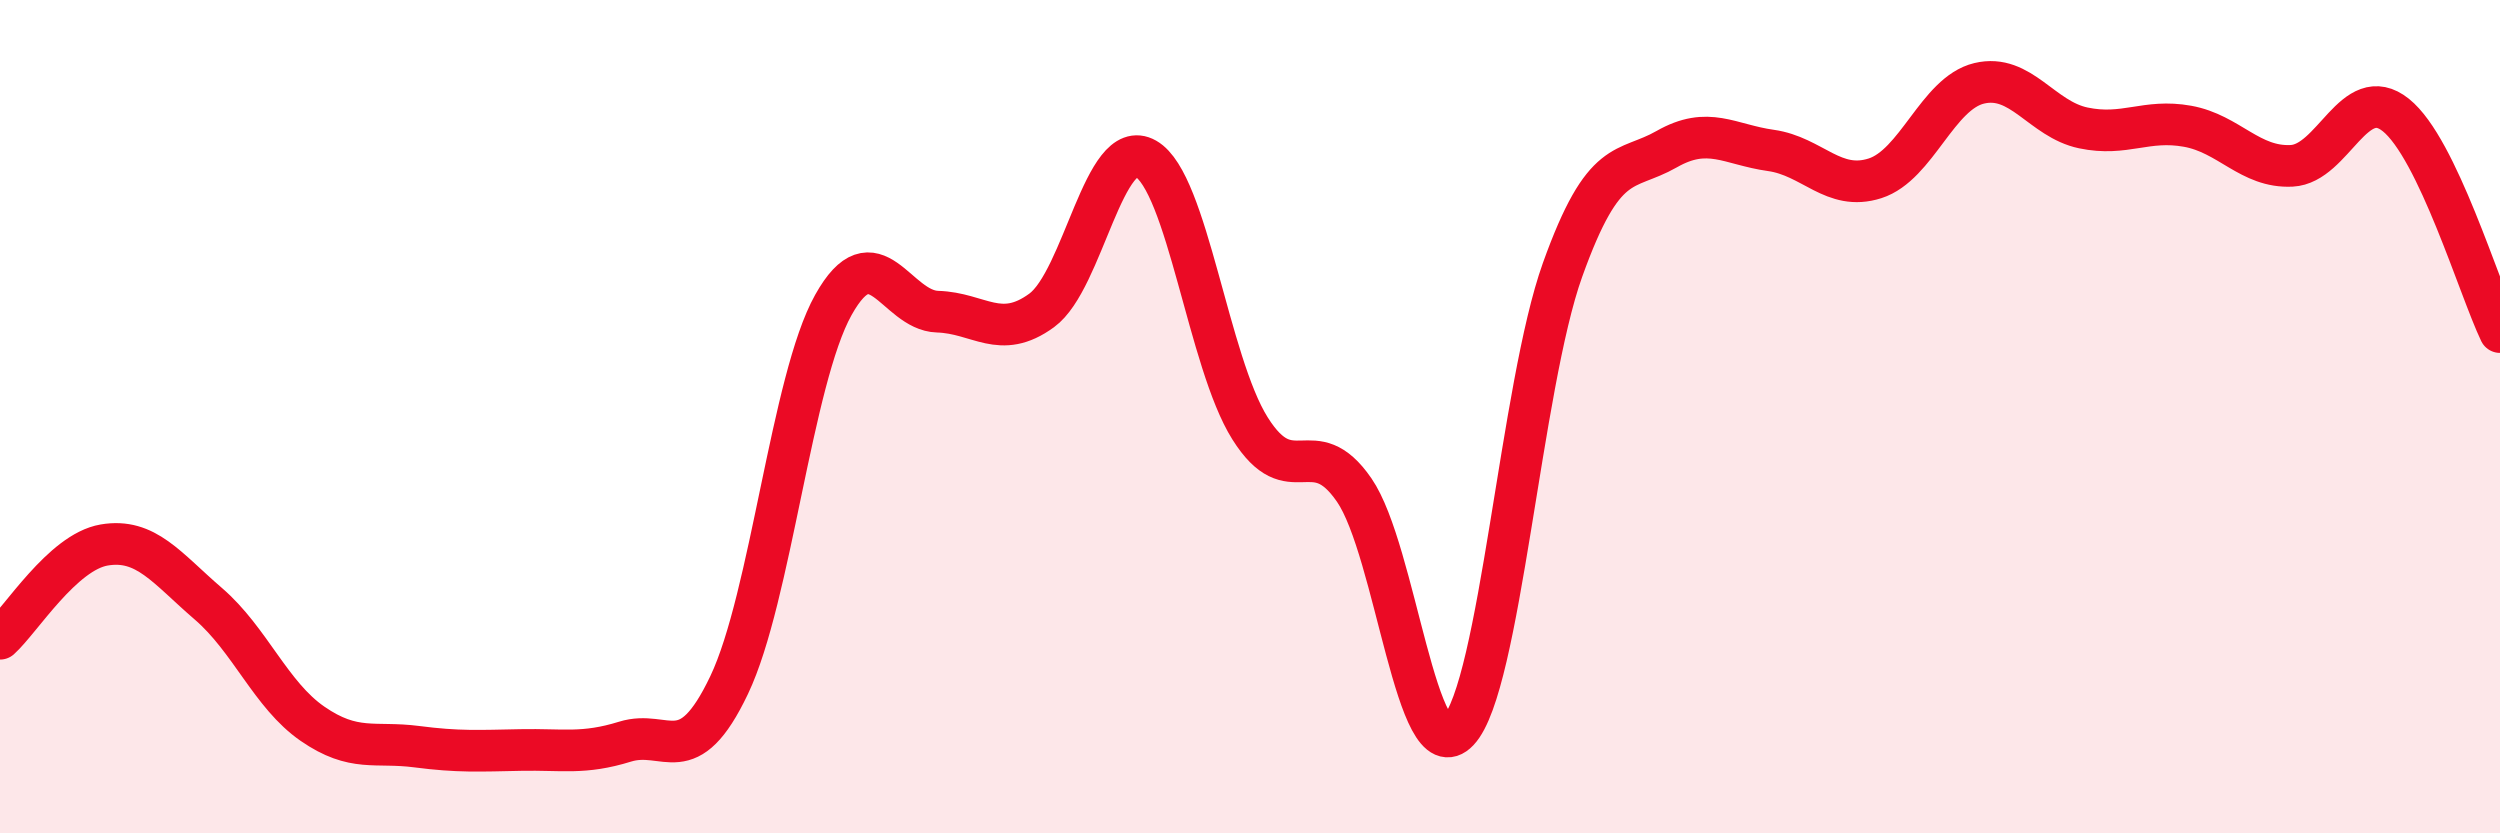
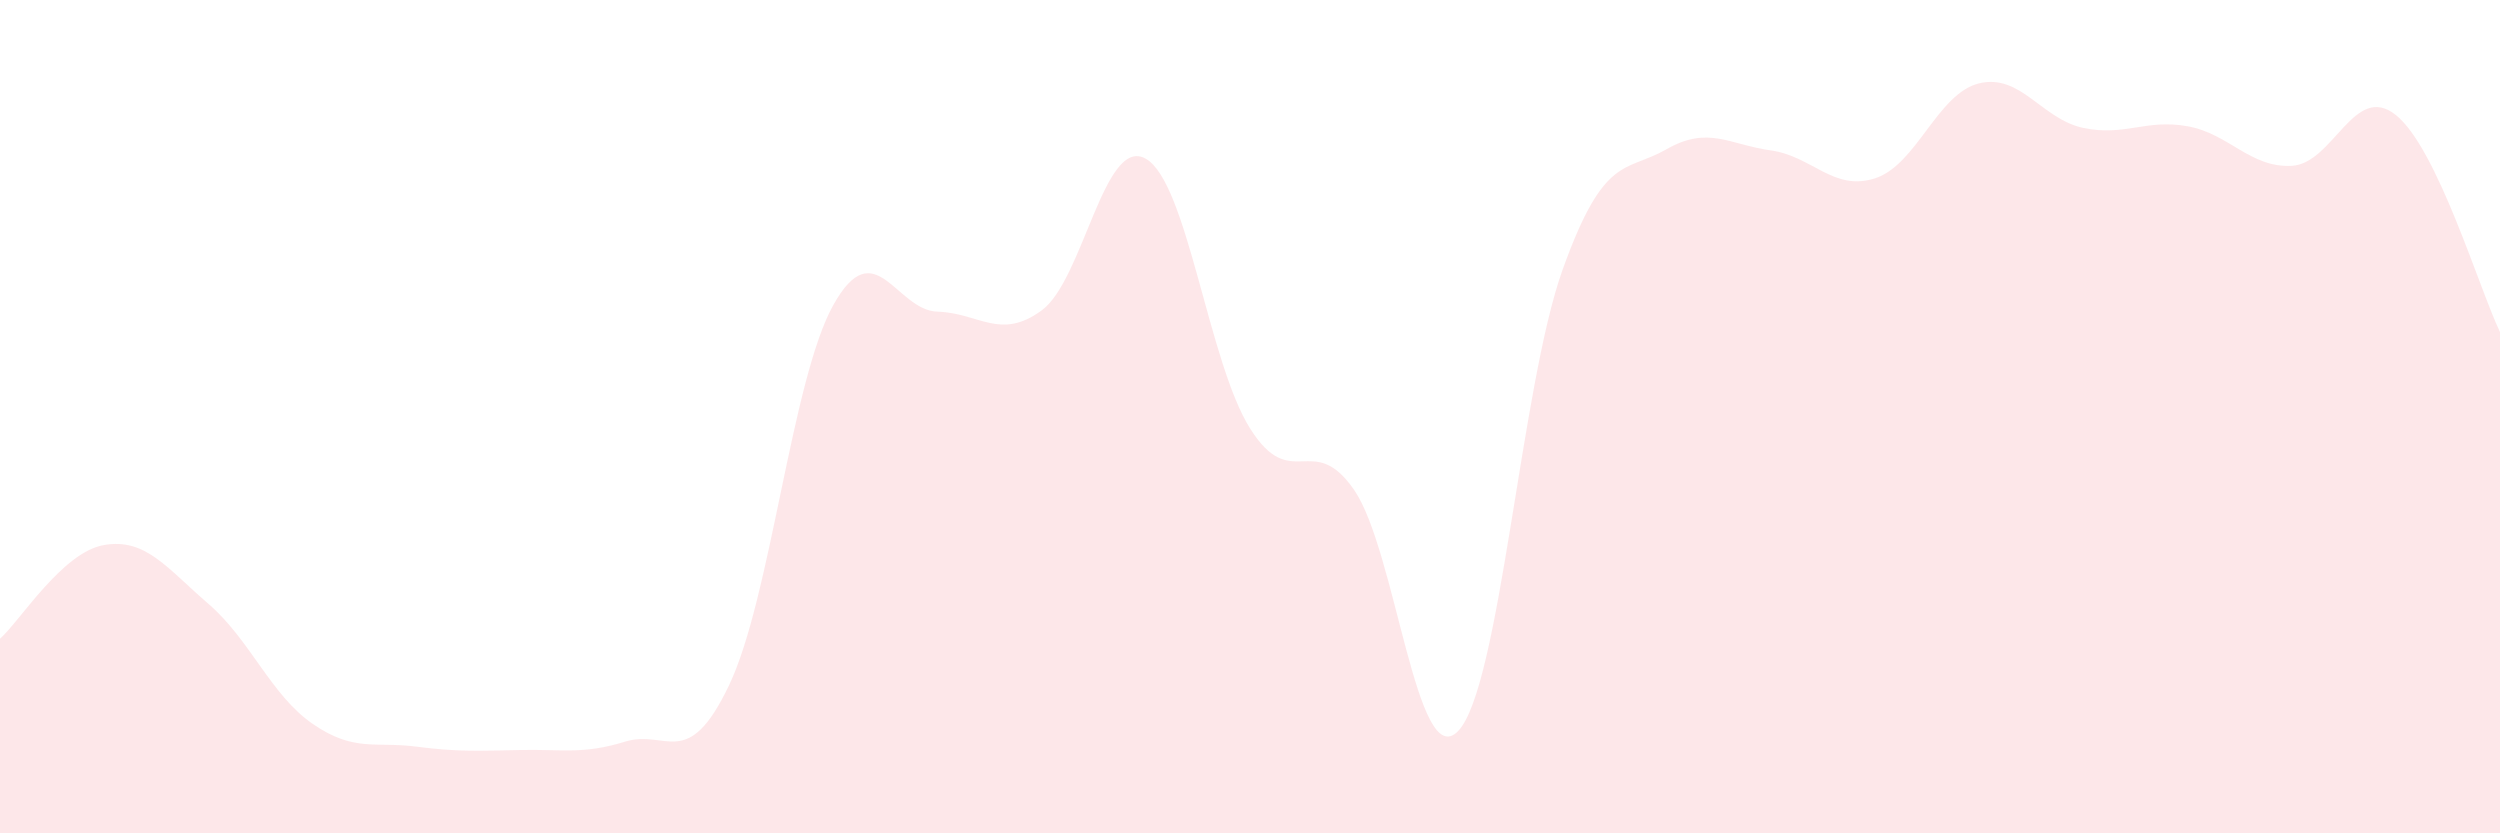
<svg xmlns="http://www.w3.org/2000/svg" width="60" height="20" viewBox="0 0 60 20">
  <path d="M 0,15.33 C 0.5,14.88 1.5,13.25 2.5,13.08 C 3.5,12.91 4,13.63 5,14.49 C 6,15.35 6.5,16.68 7.5,17.37 C 8.5,18.06 9,17.79 10,17.92 C 11,18.05 11.5,18.02 12.5,18 C 13.5,17.98 14,18.11 15,17.8 C 16,17.49 16.5,18.54 17.5,16.44 C 18.5,14.34 19,9.11 20,7.32 C 21,5.53 21.5,7.45 22.5,7.48 C 23.5,7.51 24,8.18 25,7.45 C 26,6.72 26.5,3.24 27.5,3.81 C 28.5,4.38 29,8.69 30,10.28 C 31,11.87 31.5,10.31 32.5,11.76 C 33.5,13.21 34,18.6 35,17.54 C 36,16.48 36.5,9.27 37.5,6.48 C 38.5,3.69 39,4.15 40,3.58 C 41,3.01 41.5,3.47 42.5,3.61 C 43.5,3.75 44,4.6 45,4.28 C 46,3.96 46.5,2.24 47.5,2 C 48.5,1.76 49,2.86 50,3.07 C 51,3.28 51.5,2.85 52.5,3.03 C 53.5,3.21 54,4.03 55,3.98 C 56,3.93 56.5,1.96 57.5,2.76 C 58.5,3.56 59.5,6.93 60,7.97L60 20L0 20Z" fill="#EB0A25" opacity="0.1" stroke-linecap="round" stroke-linejoin="round" />
-   <path d="M 0,15.33 C 0.5,14.88 1.5,13.25 2.5,13.08 C 3.5,12.91 4,13.63 5,14.49 C 6,15.35 6.5,16.68 7.5,17.37 C 8.5,18.06 9,17.79 10,17.92 C 11,18.05 11.5,18.02 12.5,18 C 13.5,17.98 14,18.11 15,17.8 C 16,17.49 16.5,18.54 17.5,16.44 C 18.5,14.34 19,9.11 20,7.32 C 21,5.53 21.5,7.45 22.5,7.48 C 23.5,7.51 24,8.18 25,7.45 C 26,6.72 26.5,3.24 27.5,3.81 C 28.5,4.38 29,8.69 30,10.28 C 31,11.87 31.5,10.31 32.5,11.76 C 33.5,13.21 34,18.6 35,17.54 C 36,16.48 36.5,9.27 37.5,6.48 C 38.5,3.69 39,4.15 40,3.58 C 41,3.01 41.5,3.47 42.5,3.61 C 43.5,3.75 44,4.6 45,4.28 C 46,3.96 46.5,2.24 47.5,2 C 48.5,1.76 49,2.86 50,3.07 C 51,3.28 51.5,2.85 52.5,3.03 C 53.5,3.21 54,4.03 55,3.98 C 56,3.93 56.5,1.96 57.5,2.76 C 58.5,3.56 59.5,6.93 60,7.97" stroke="#EB0A25" stroke-width="1" fill="none" stroke-linecap="round" stroke-linejoin="round" />
</svg>